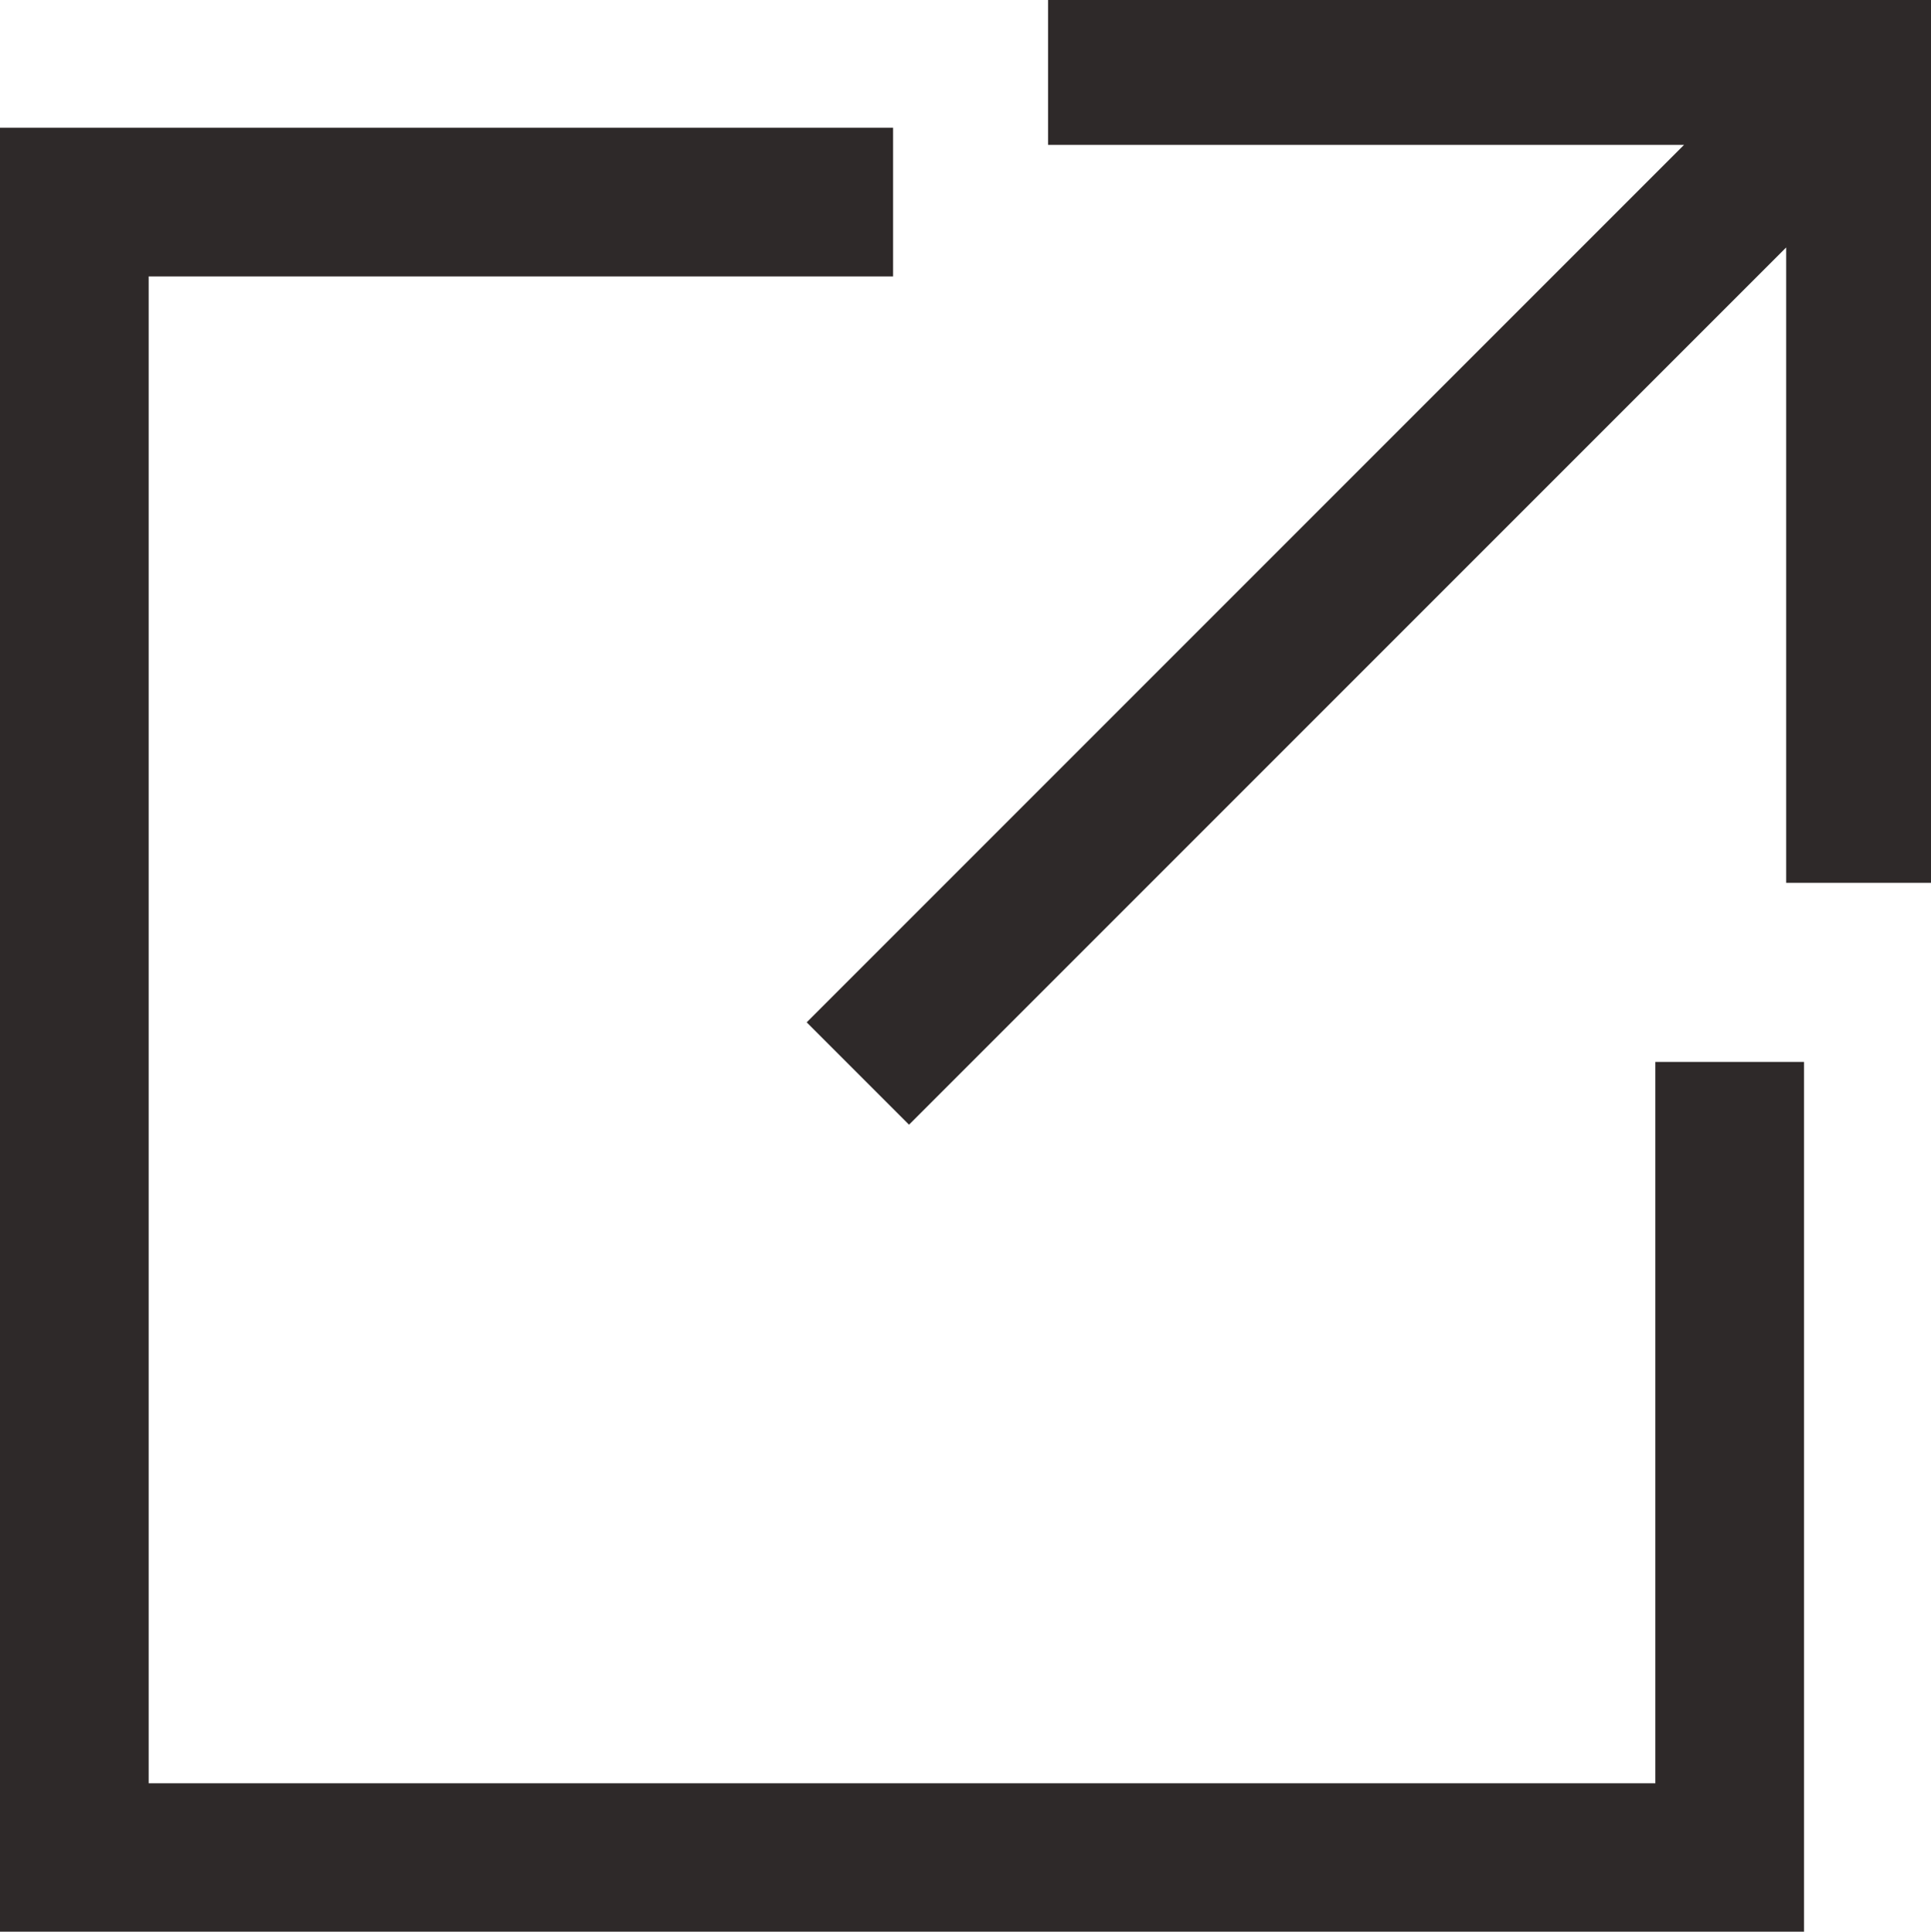
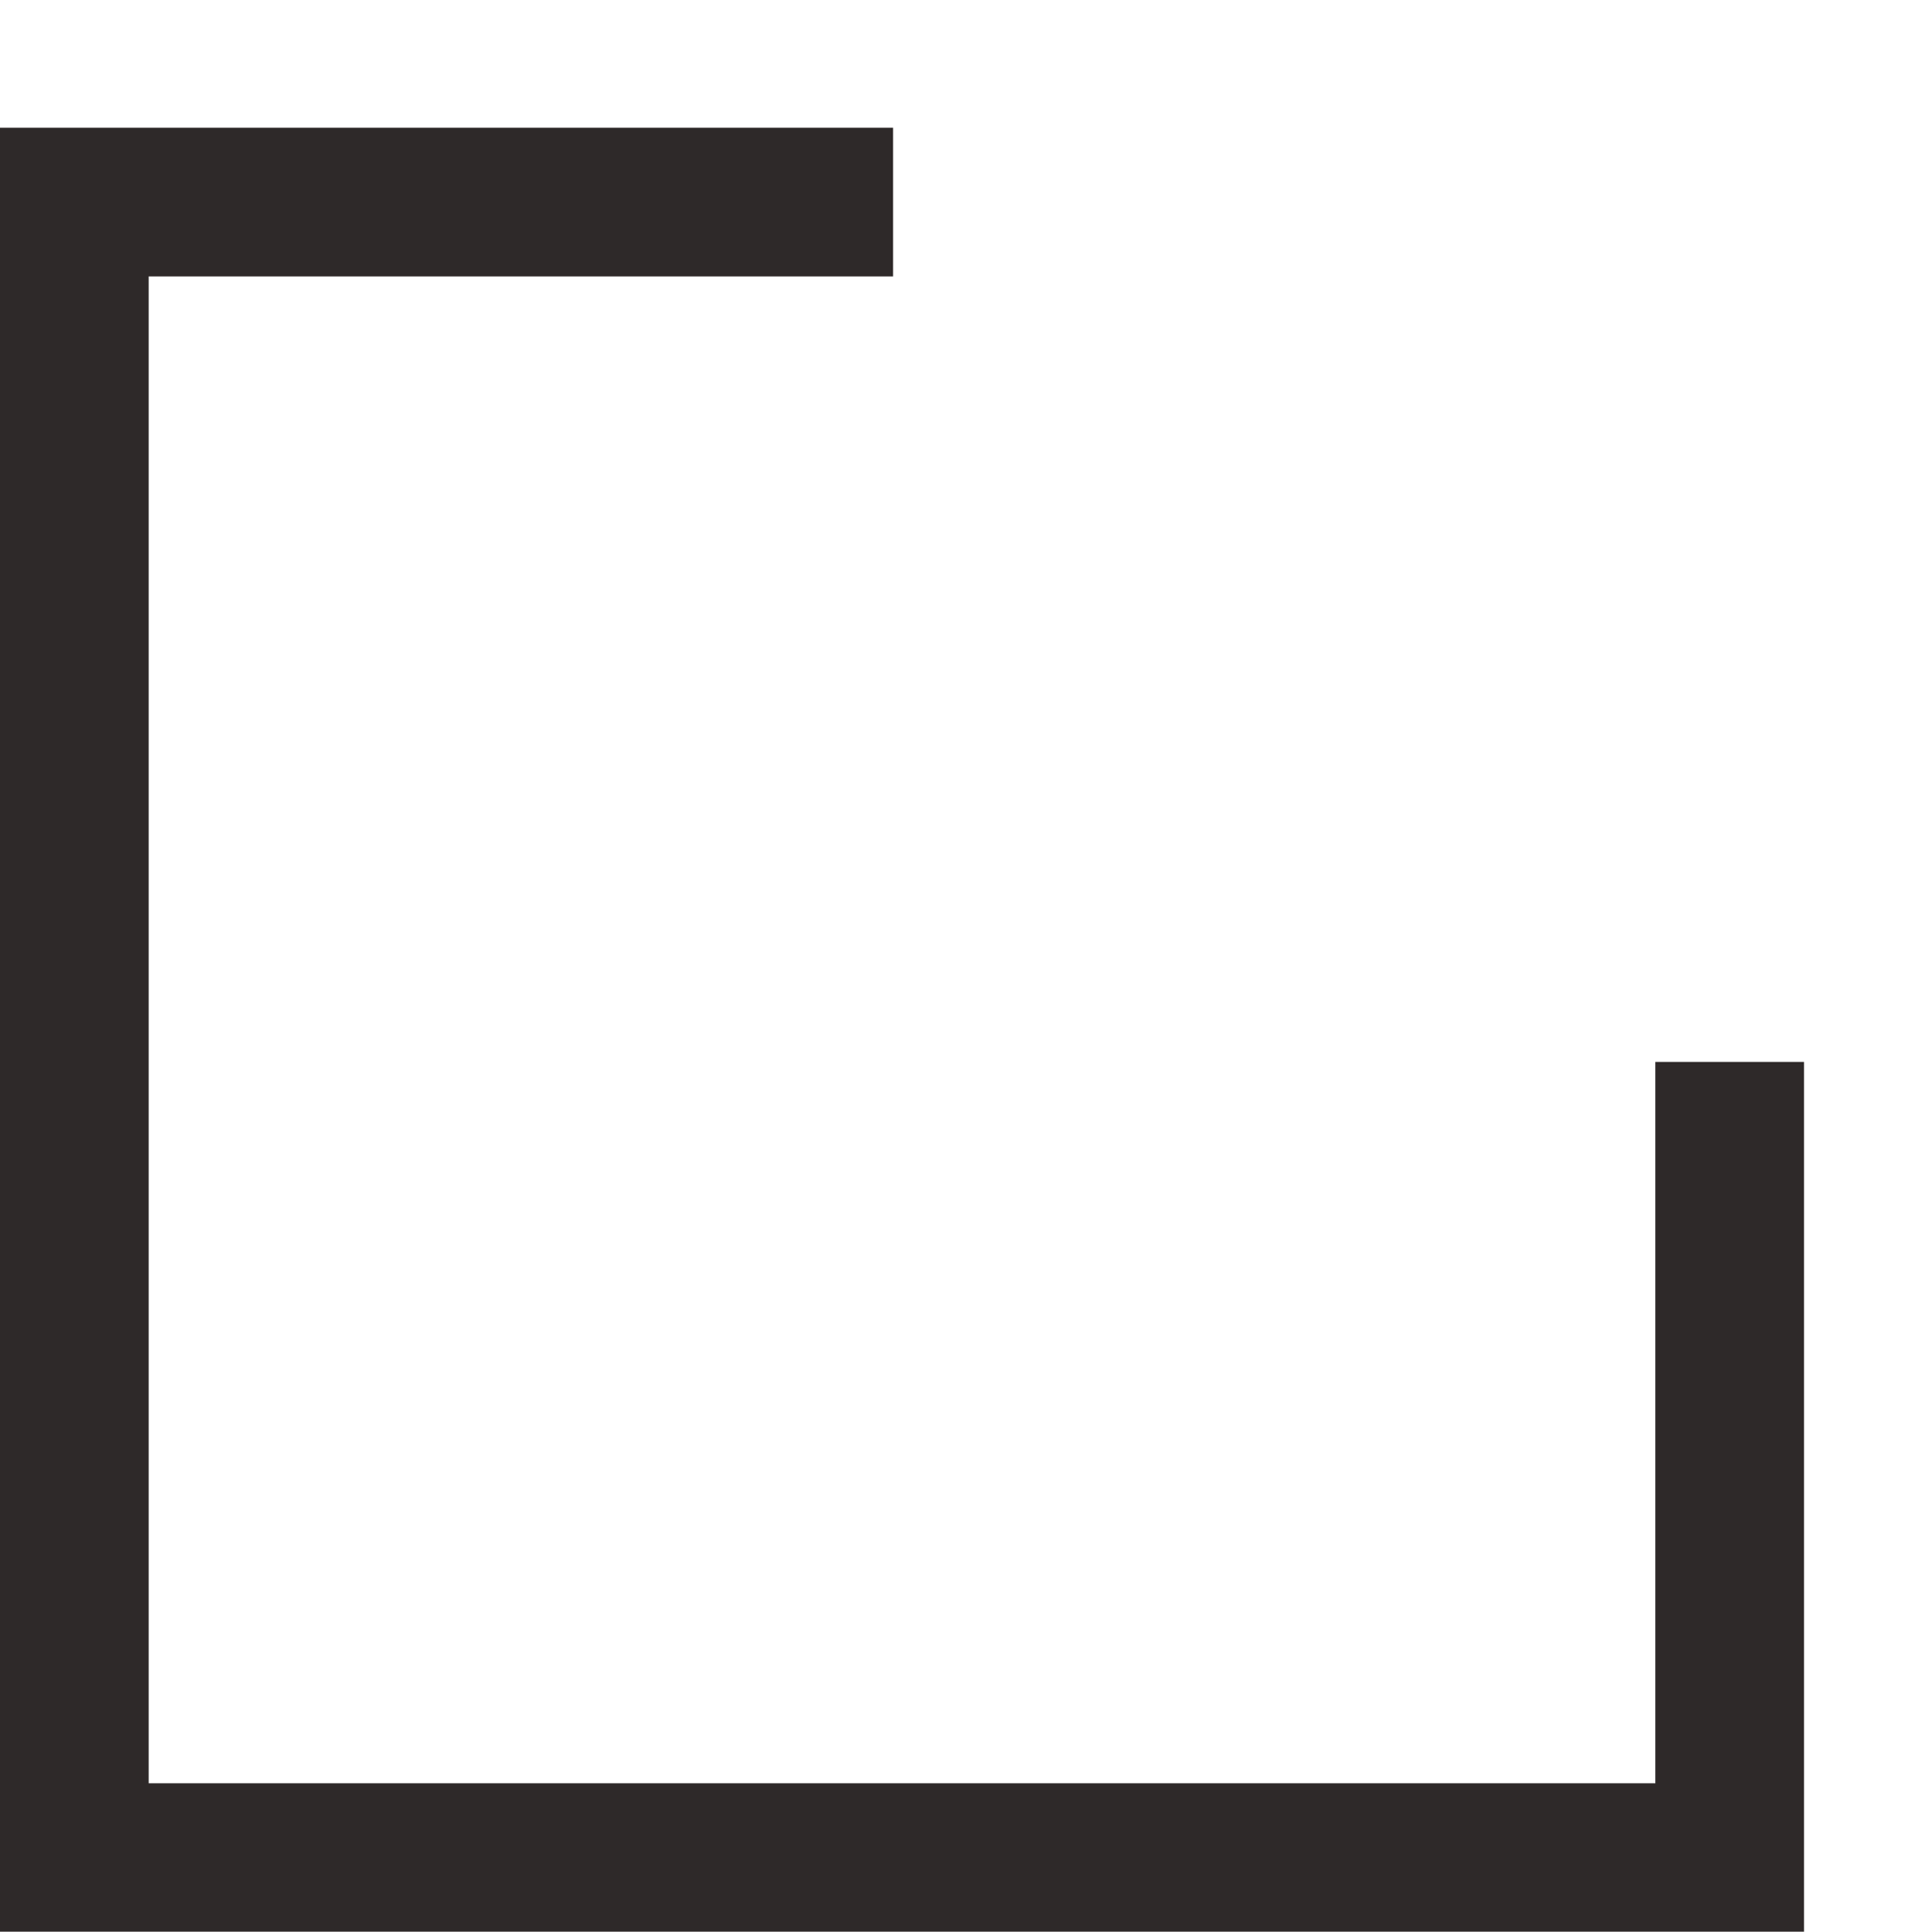
<svg xmlns="http://www.w3.org/2000/svg" viewBox="0 0 8 8.002" data-name="グループ 59783">
  <path fill="#2e2929" d="M7.474 8.003H0V.529h3.7v.616H.616v6.242h6.242V4.399h.616Z" data-name="パス 39" />
-   <path fill="#2e2929" d="M3.342 4.235 6.977.6H4.342V0H8v3.657h-.6V1.025L3.766 4.659Z" data-name="合体 1" />
</svg>